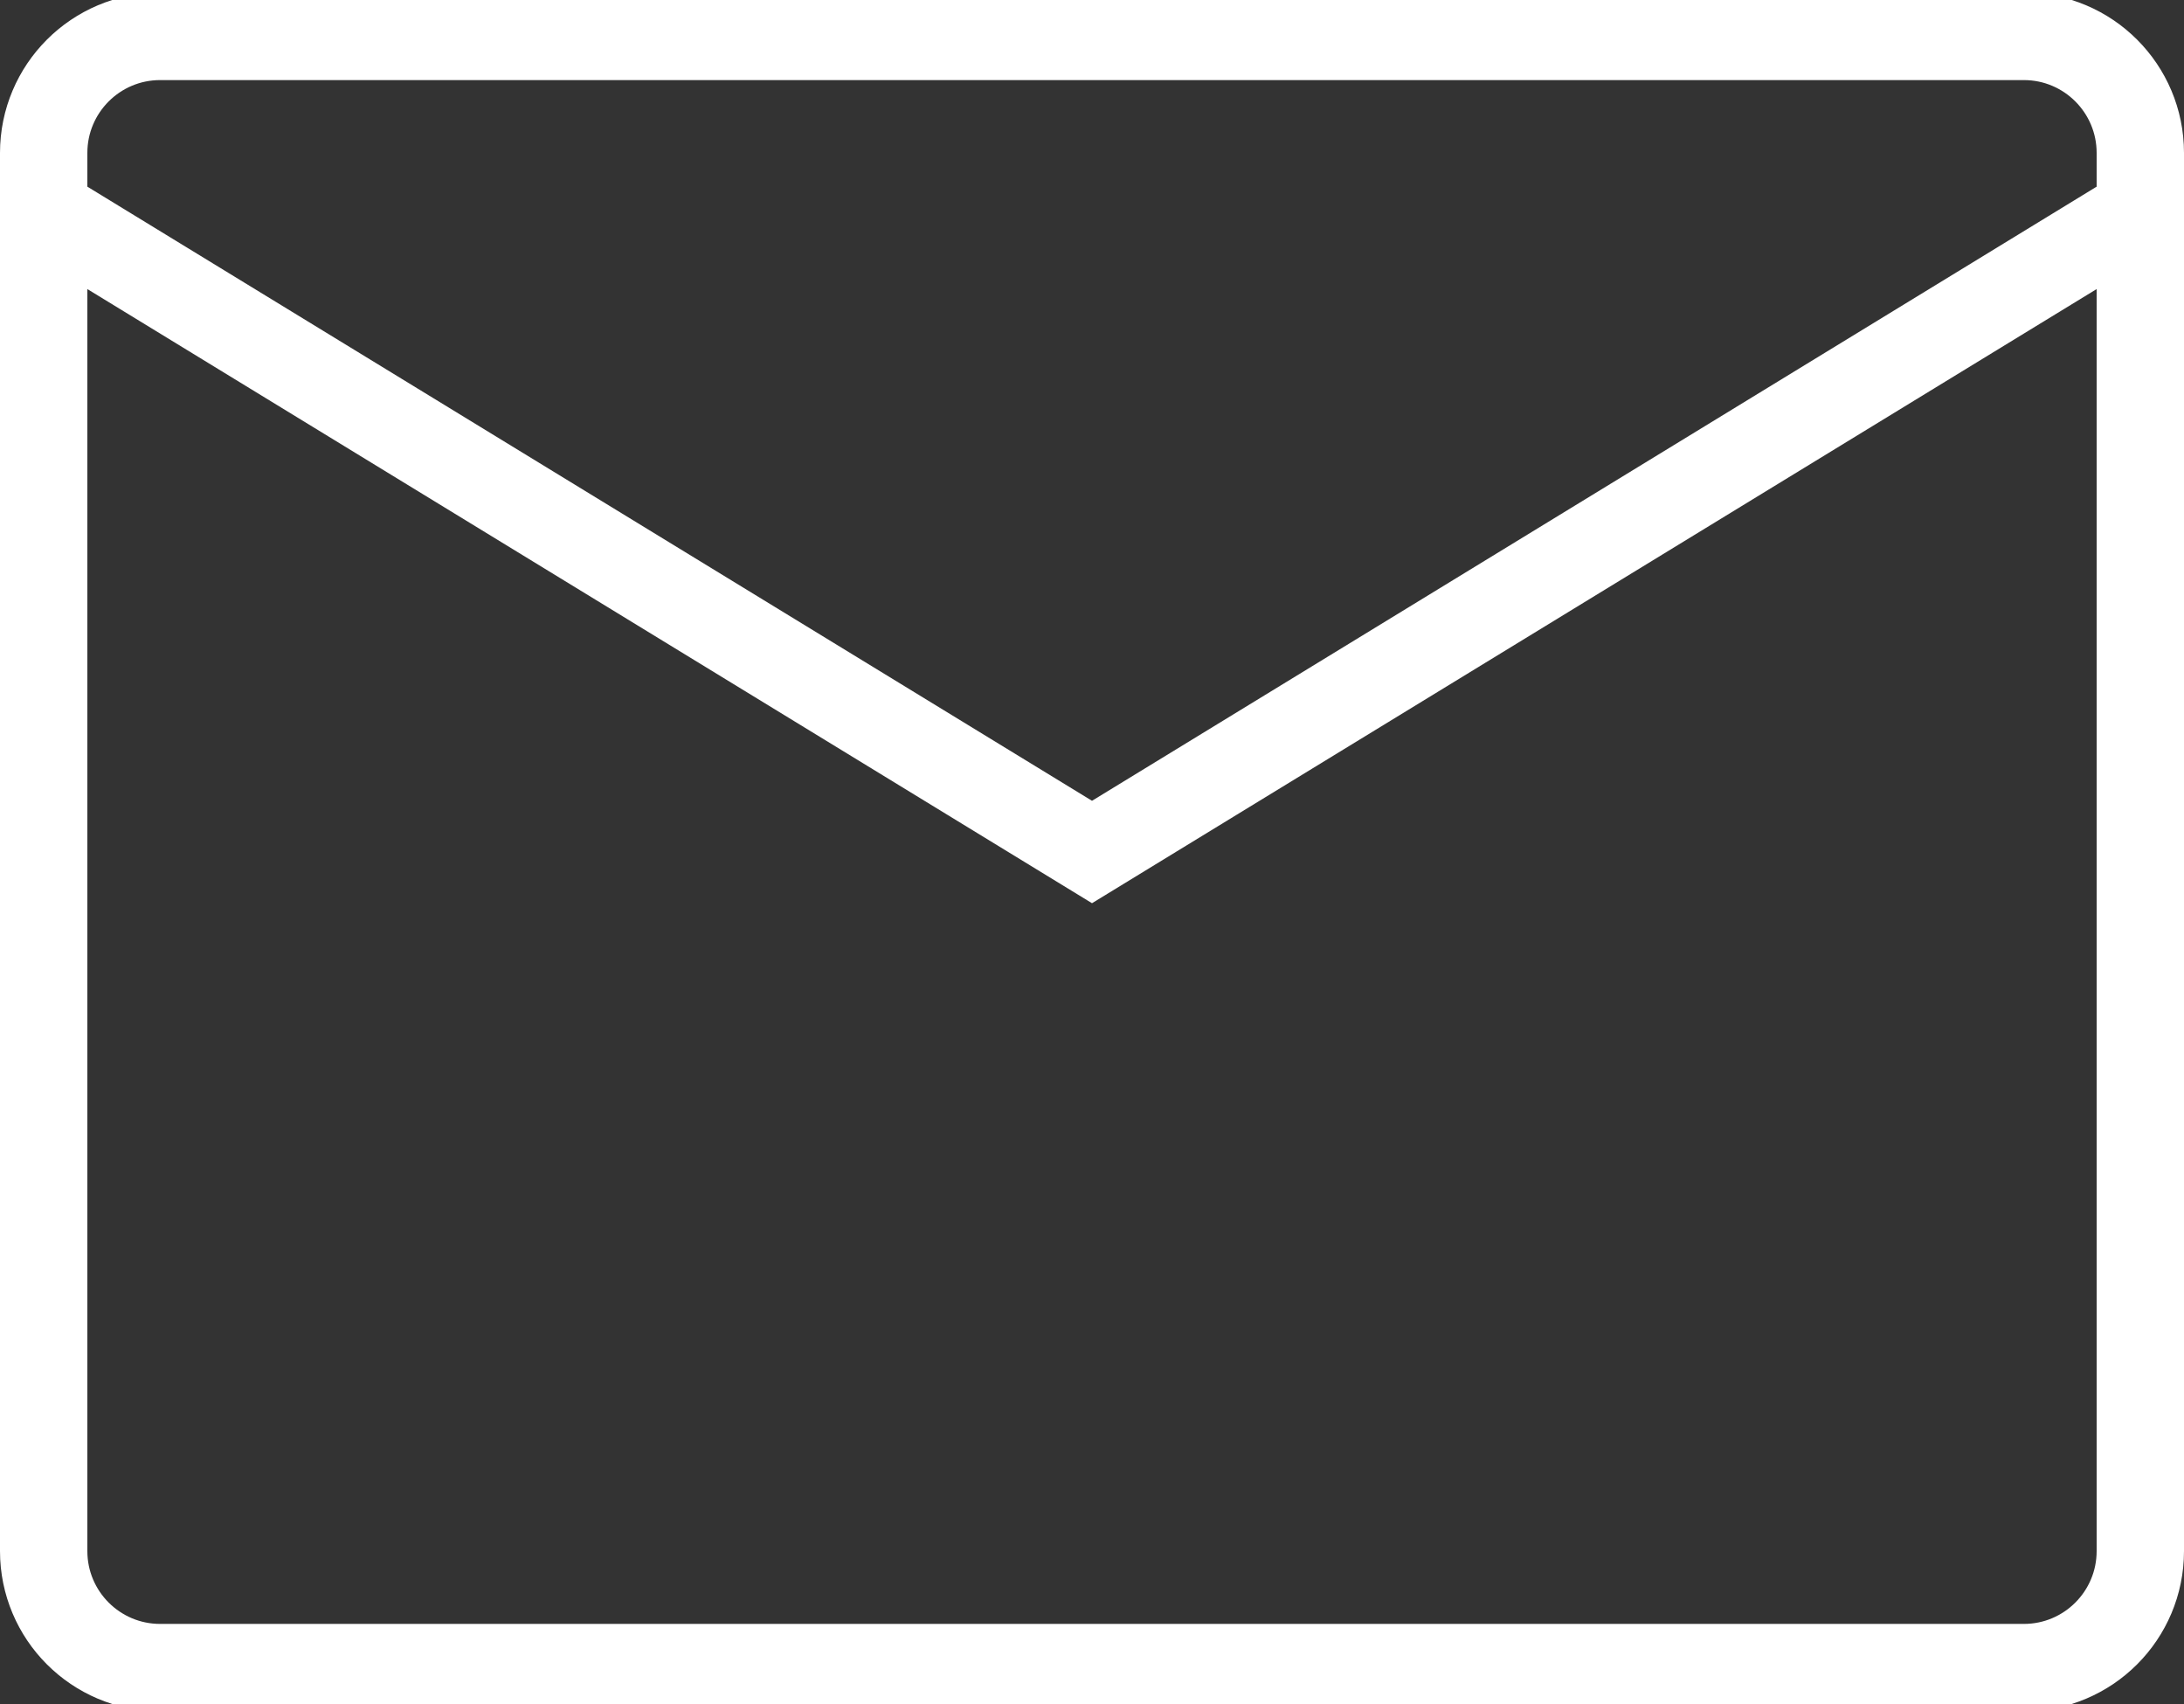
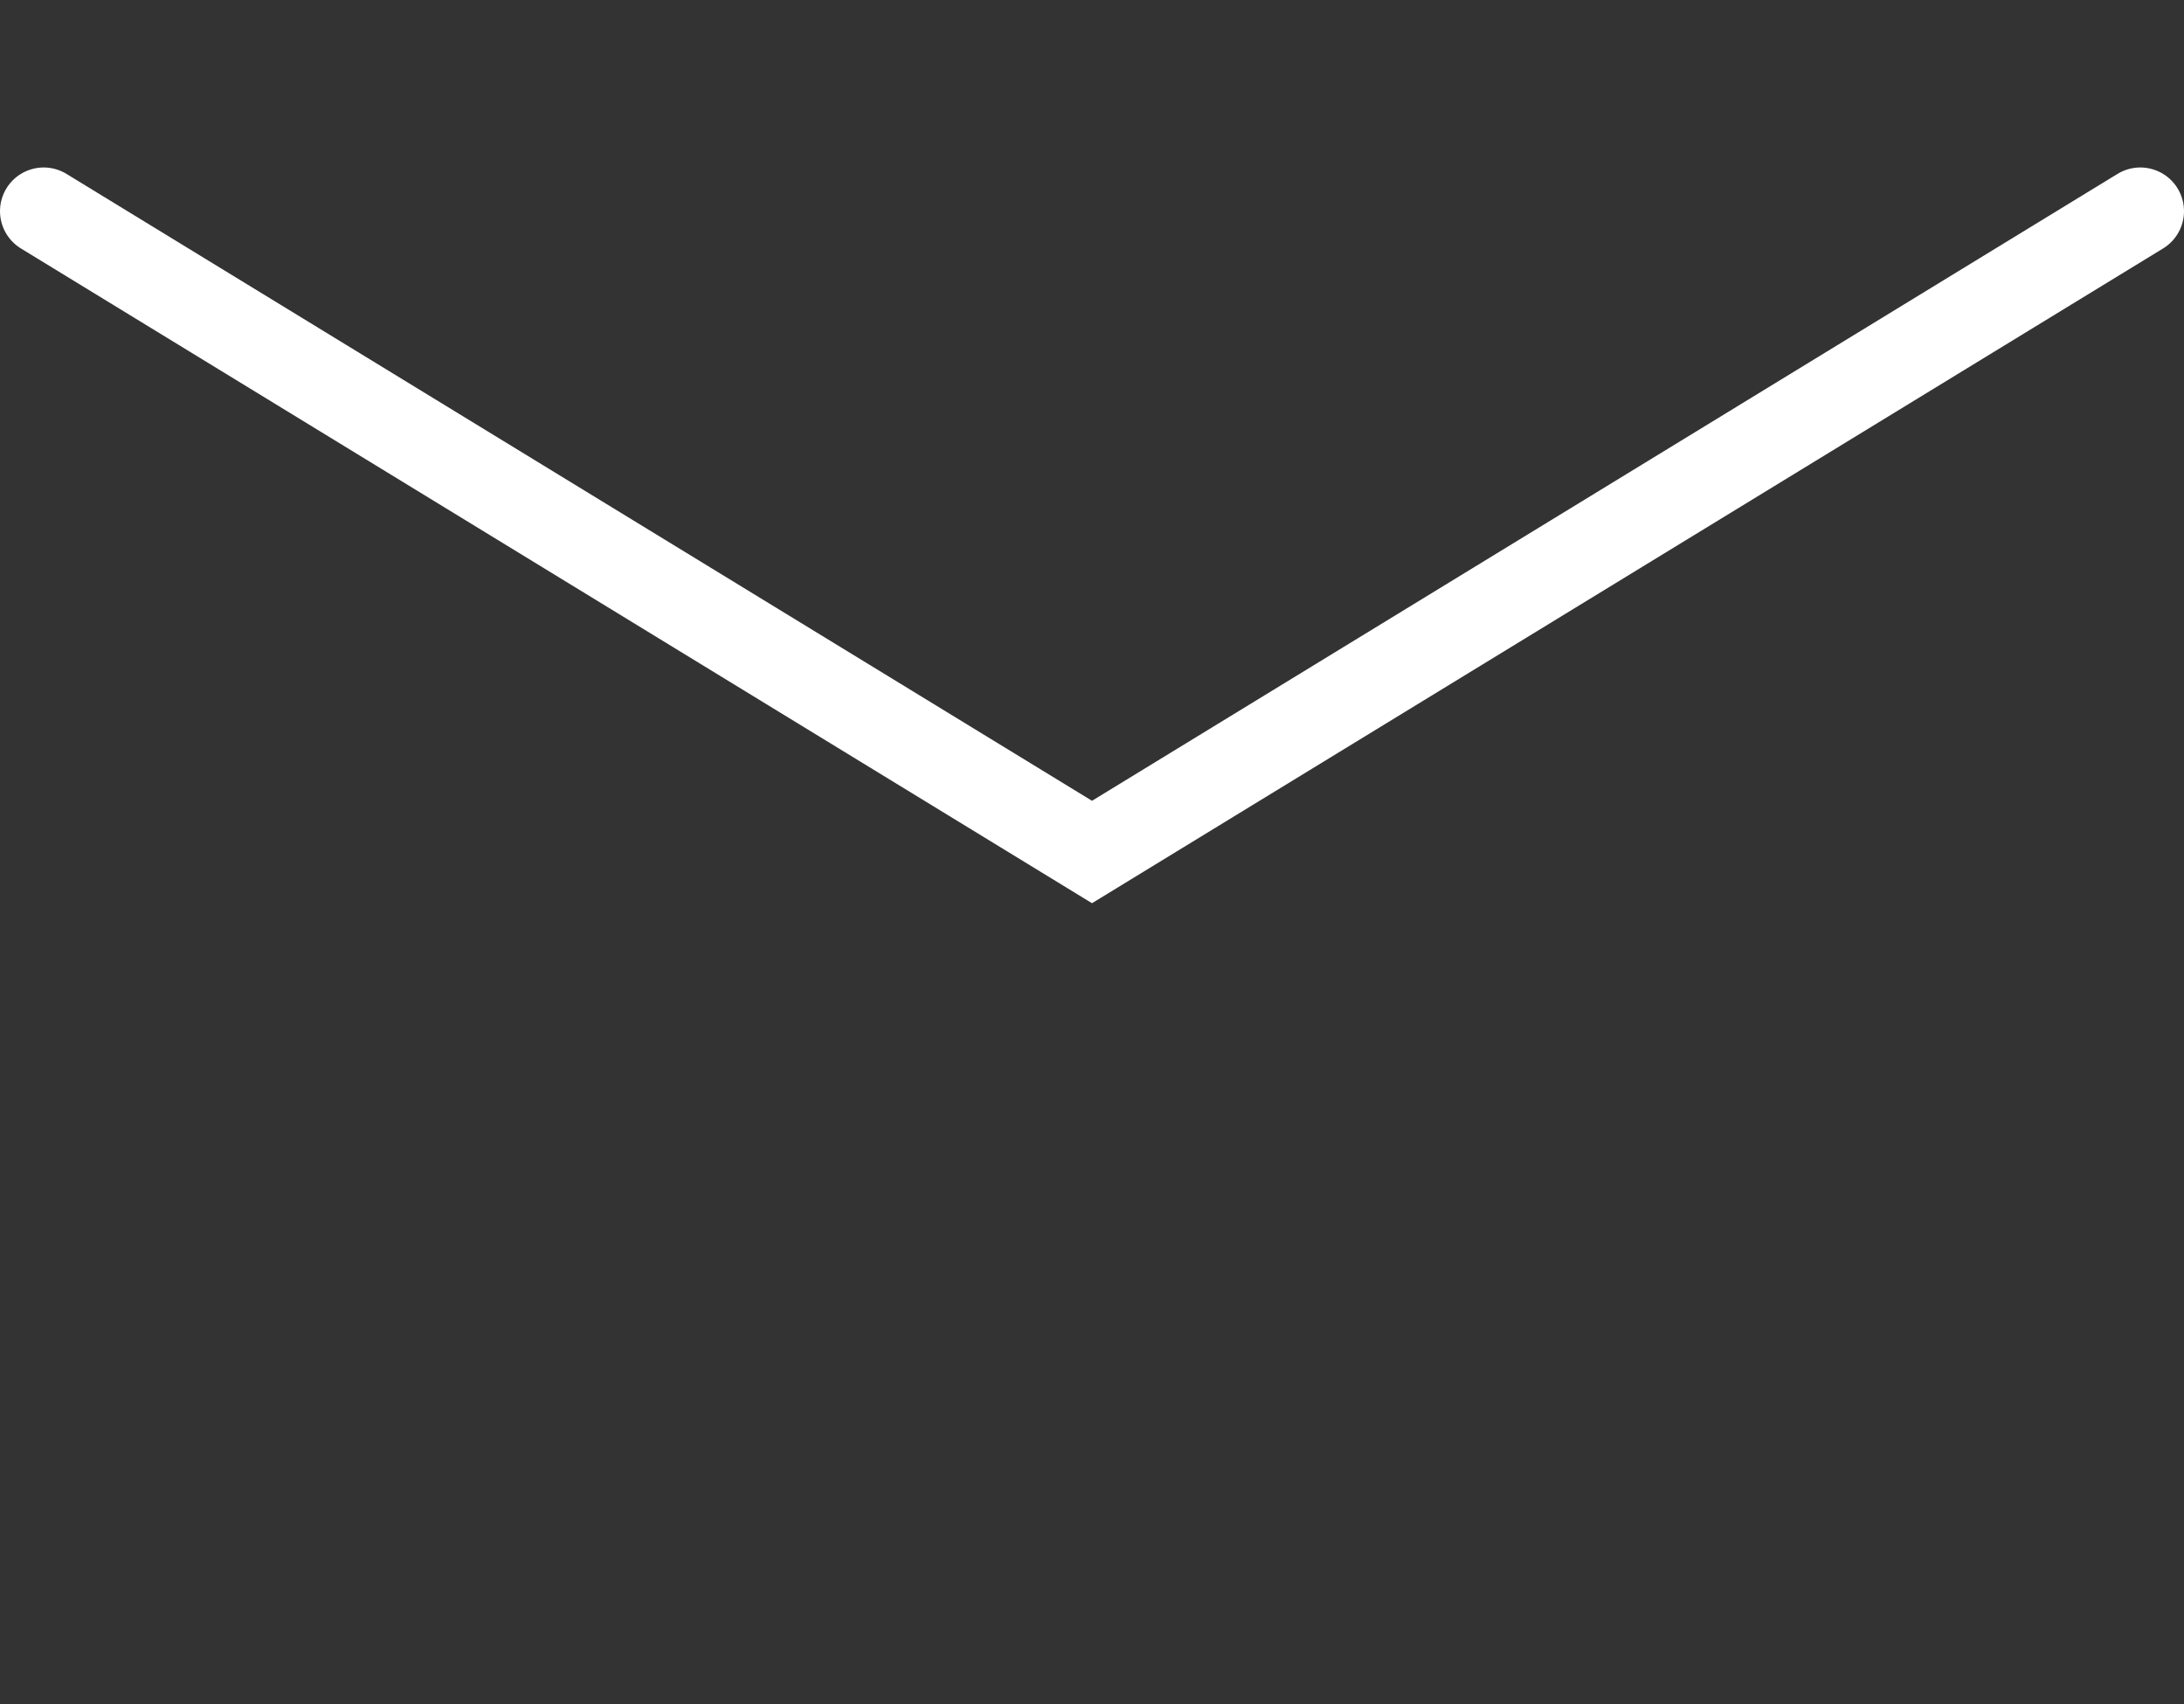
<svg xmlns="http://www.w3.org/2000/svg" width="50" height="39" viewBox="0 0 50 39" fill="none">
  <rect x="0" y="0" width="50" height="39" fill="#333333" stroke="none" />
-   <path d="M46.333 0.833H3.667C2.194 0.833 1 2.027 1 3.5V35.5C1 36.973 2.194 38.167 3.667 38.167H46.333C47.806 38.167 49 36.973 49 35.5V3.5C49 2.027 47.806 0.833 46.333 0.833Z" stroke="white" stroke-width="2" stroke-linecap="round" />
  <path d="M1 4.833L25 19.5L49 4.833" stroke="white" stroke-width="2" stroke-linecap="round" />
</svg>